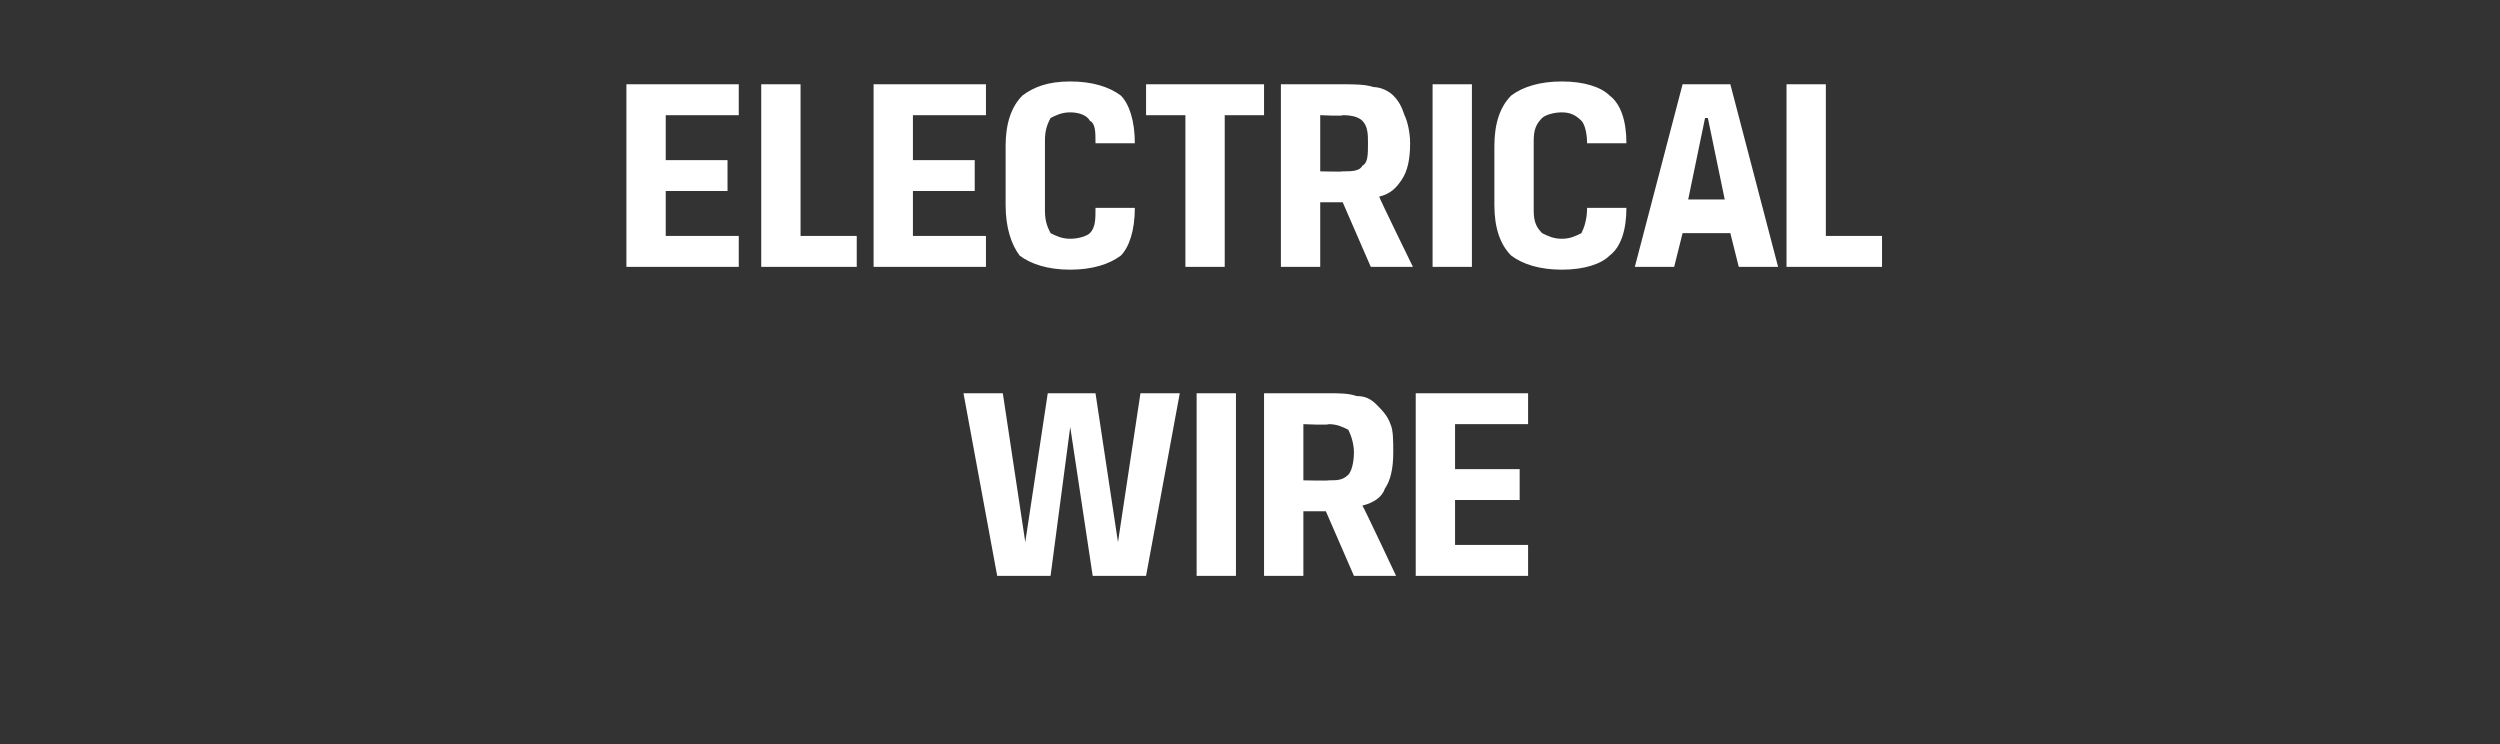
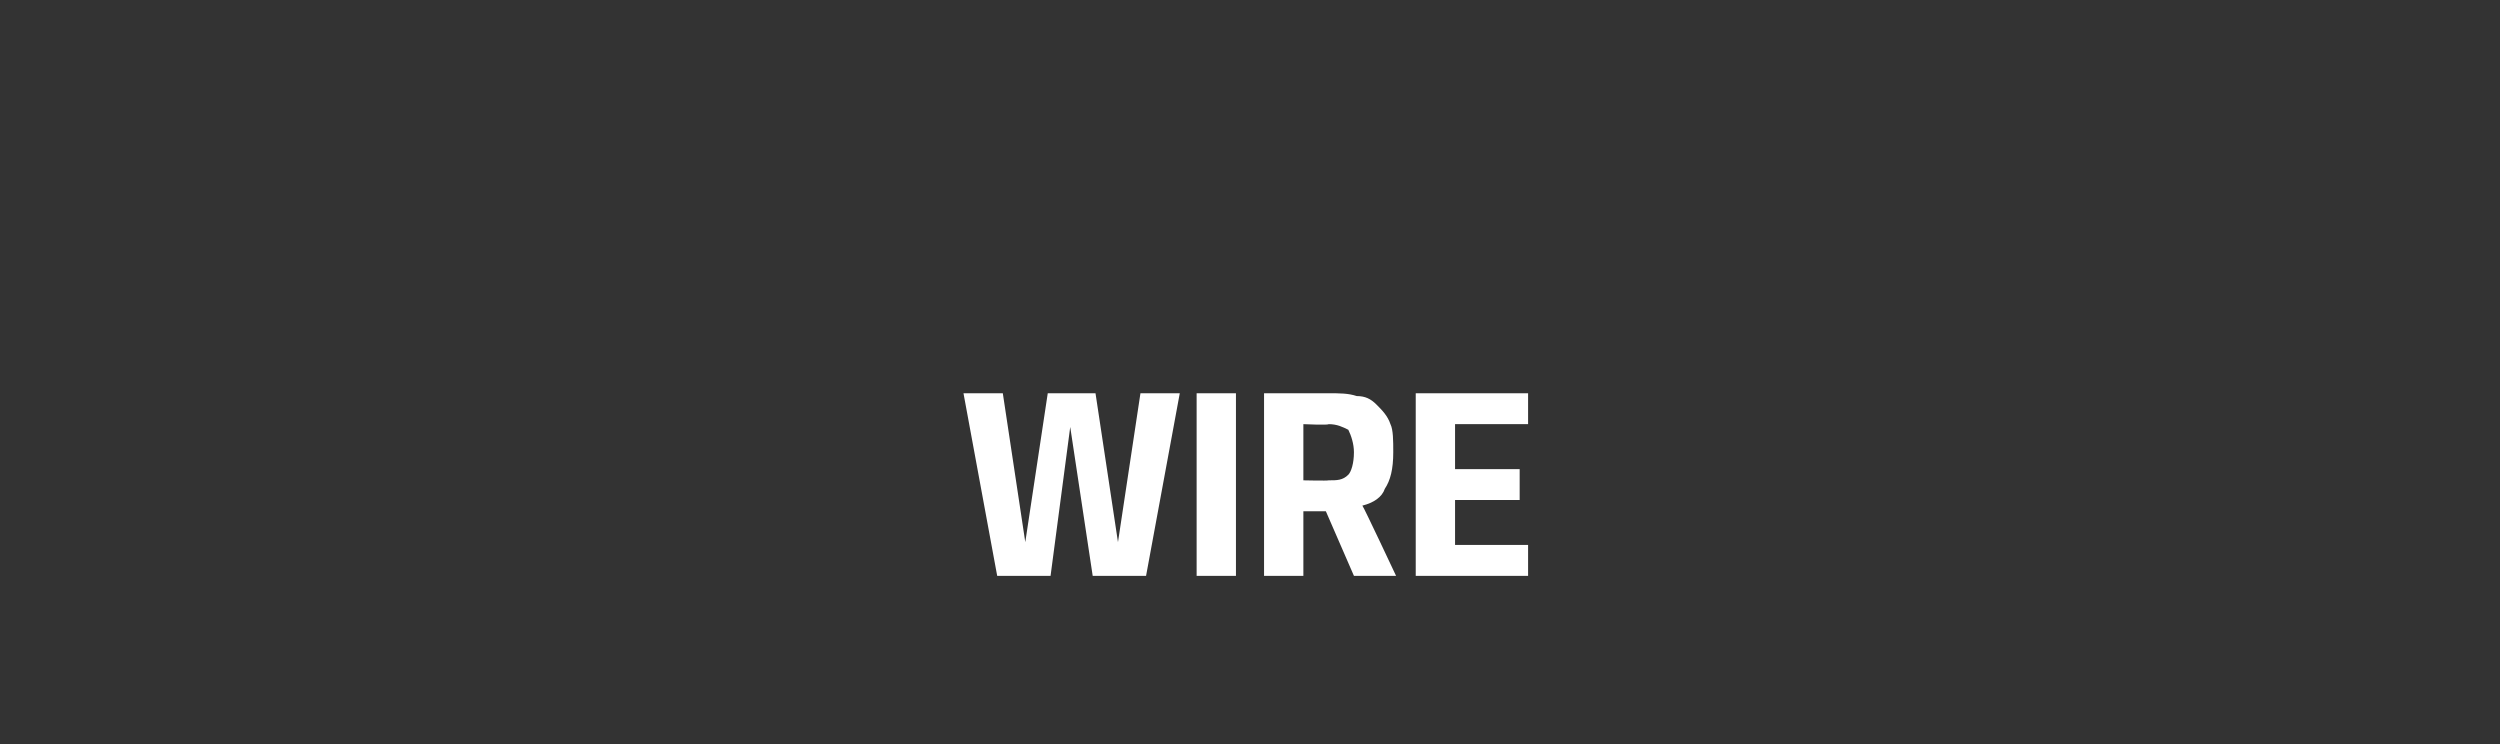
<svg xmlns="http://www.w3.org/2000/svg" version="1.1" width="89px" height="26.5px" viewBox="0 -2 89 26.5" style="top:-2px">
  <rect x="0" y="-2" width="89" height="26.5" fill="#333333" stroke="none" />
  <desc>ELECTRICAL WIRE</desc>
  <defs />
  <g id="Polygon171872">
    <path d="M 40.6 12 L 42 12 L 40.8 18.5 L 38.9 18.5 L 38.1 13.2 L 37.4 18.5 L 35.5 18.5 L 34.3 12 L 35.7 12 L 36.5 17.3 L 36.5 17.3 L 37.3 12 L 39 12 L 39.8 17.3 L 39.8 17.3 L 40.6 12 Z M 42.6 12 L 44 12 L 44 18.5 L 42.6 18.5 L 42.6 12 Z M 45 12 C 45 12 47.27 12 47.3 12 C 47.7 12 48 12 48.3 12.1 C 48.6 12.1 48.8 12.2 49 12.4 C 49.2 12.6 49.4 12.8 49.5 13.1 C 49.6 13.3 49.6 13.7 49.6 14.1 C 49.6 14.7 49.5 15.1 49.3 15.4 C 49.2 15.7 48.9 15.9 48.5 16 C 48.55 16.05 49.7 18.5 49.7 18.5 L 48.2 18.5 L 47.2 16.2 L 46.4 16.2 L 46.4 18.5 L 45 18.5 L 45 12 Z M 47.3 15.1 C 47.6 15.1 47.8 15.1 48 14.9 C 48.1 14.8 48.2 14.5 48.2 14.1 C 48.2 13.8 48.1 13.5 48 13.3 C 47.8 13.2 47.6 13.1 47.3 13.1 C 47.28 13.14 46.4 13.1 46.4 13.1 L 46.4 15.1 C 46.4 15.1 47.27 15.12 47.3 15.1 Z M 50.4 12 L 54.4 12 L 54.4 13.1 L 51.8 13.1 L 51.8 14.7 L 54.1 14.7 L 54.1 15.8 L 51.8 15.8 L 51.8 17.4 L 54.4 17.4 L 54.4 18.5 L 50.4 18.5 L 50.4 12 Z " stroke="none" fill="#fff" />
  </g>
  <g id="Polygon171871">
-     <path d="M 22.3 1 L 26.3 1 L 26.3 2.1 L 23.7 2.1 L 23.7 3.7 L 25.9 3.7 L 25.9 4.8 L 23.7 4.8 L 23.7 6.4 L 26.3 6.4 L 26.3 7.5 L 22.3 7.5 L 22.3 1 Z M 27.1 1 L 28.5 1 L 28.5 6.4 L 30.5 6.4 L 30.5 7.5 L 27.1 7.5 L 27.1 1 Z M 31.1 1 L 35.1 1 L 35.1 2.1 L 32.5 2.1 L 32.5 3.7 L 34.7 3.7 L 34.7 4.8 L 32.5 4.8 L 32.5 6.4 L 35.1 6.4 L 35.1 7.5 L 31.1 7.5 L 31.1 1 Z M 38.1 6.5 C 38.4 6.5 38.7 6.4 38.8 6.3 C 39 6.1 39 5.8 39 5.4 C 39 5.4 40.4 5.4 40.4 5.4 C 40.4 6.2 40.2 6.8 39.9 7.1 C 39.5 7.4 38.9 7.6 38.1 7.6 C 37.3 7.6 36.7 7.4 36.3 7.1 C 36 6.7 35.8 6.1 35.8 5.3 C 35.8 5.3 35.8 3.2 35.8 3.2 C 35.8 2.4 36 1.8 36.4 1.4 C 36.8 1.1 37.3 0.9 38.1 0.9 C 38.9 0.9 39.5 1.1 39.9 1.4 C 40.2 1.7 40.4 2.3 40.4 3.1 C 40.4 3.1 39 3.1 39 3.1 C 39 2.7 39 2.4 38.8 2.3 C 38.7 2.1 38.4 2 38.1 2 C 37.8 2 37.6 2.1 37.4 2.2 C 37.3 2.4 37.2 2.6 37.2 3 C 37.2 3 37.2 5.5 37.2 5.5 C 37.2 5.9 37.3 6.1 37.4 6.3 C 37.6 6.4 37.8 6.5 38.1 6.5 Z M 42.2 2.1 L 40.8 2.1 L 40.8 1 L 45 1 L 45 2.1 L 43.6 2.1 L 43.6 7.5 L 42.2 7.5 L 42.2 2.1 Z M 45.6 1 C 45.6 1 47.82 1 47.8 1 C 48.2 1 48.6 1 48.9 1.1 C 49.1 1.1 49.4 1.2 49.6 1.4 C 49.8 1.6 49.9 1.8 50 2.1 C 50.1 2.3 50.2 2.7 50.2 3.1 C 50.2 3.7 50.1 4.1 49.9 4.4 C 49.7 4.7 49.5 4.9 49.1 5 C 49.1 5.05 50.3 7.5 50.3 7.5 L 48.8 7.5 L 47.8 5.2 L 47 5.2 L 47 7.5 L 45.6 7.5 L 45.6 1 Z M 47.8 4.1 C 48.1 4.1 48.4 4.1 48.5 3.9 C 48.7 3.8 48.7 3.5 48.7 3.1 C 48.7 2.8 48.7 2.5 48.5 2.3 C 48.4 2.2 48.2 2.1 47.8 2.1 C 47.83 2.14 47 2.1 47 2.1 L 47 4.1 C 47 4.1 47.82 4.12 47.8 4.1 Z M 51 1 L 52.4 1 L 52.4 7.5 L 51 7.5 L 51 1 Z M 55.6 6.5 C 55.9 6.5 56.1 6.4 56.3 6.3 C 56.4 6.1 56.5 5.8 56.5 5.4 C 56.5 5.4 57.9 5.4 57.9 5.4 C 57.9 6.2 57.7 6.8 57.3 7.1 C 57 7.4 56.4 7.6 55.6 7.6 C 54.8 7.6 54.2 7.4 53.8 7.1 C 53.4 6.7 53.2 6.1 53.2 5.3 C 53.2 5.3 53.2 3.2 53.2 3.2 C 53.2 2.4 53.4 1.8 53.8 1.4 C 54.2 1.1 54.8 0.9 55.6 0.9 C 56.4 0.9 57 1.1 57.3 1.4 C 57.7 1.7 57.9 2.3 57.9 3.1 C 57.9 3.1 56.5 3.1 56.5 3.1 C 56.5 2.7 56.4 2.4 56.3 2.3 C 56.1 2.1 55.9 2 55.6 2 C 55.3 2 55 2.1 54.9 2.2 C 54.7 2.4 54.6 2.6 54.6 3 C 54.6 3 54.6 5.5 54.6 5.5 C 54.6 5.9 54.7 6.1 54.9 6.3 C 55.1 6.4 55.3 6.5 55.6 6.5 Z M 61.6 6.3 L 59.9 6.3 L 59.6 7.5 L 58.2 7.5 L 59.9 1 L 61.6 1 L 63.3 7.5 L 61.9 7.5 L 61.6 6.3 Z M 60.1 5.1 L 61.4 5.1 L 60.8 2.2 L 60.7 2.2 L 60.1 5.1 Z M 63.6 1 L 65 1 L 65 6.4 L 67 6.4 L 67 7.5 L 63.6 7.5 L 63.6 1 Z " stroke="none" fill="#fff" />
-   </g>
+     </g>
</svg>